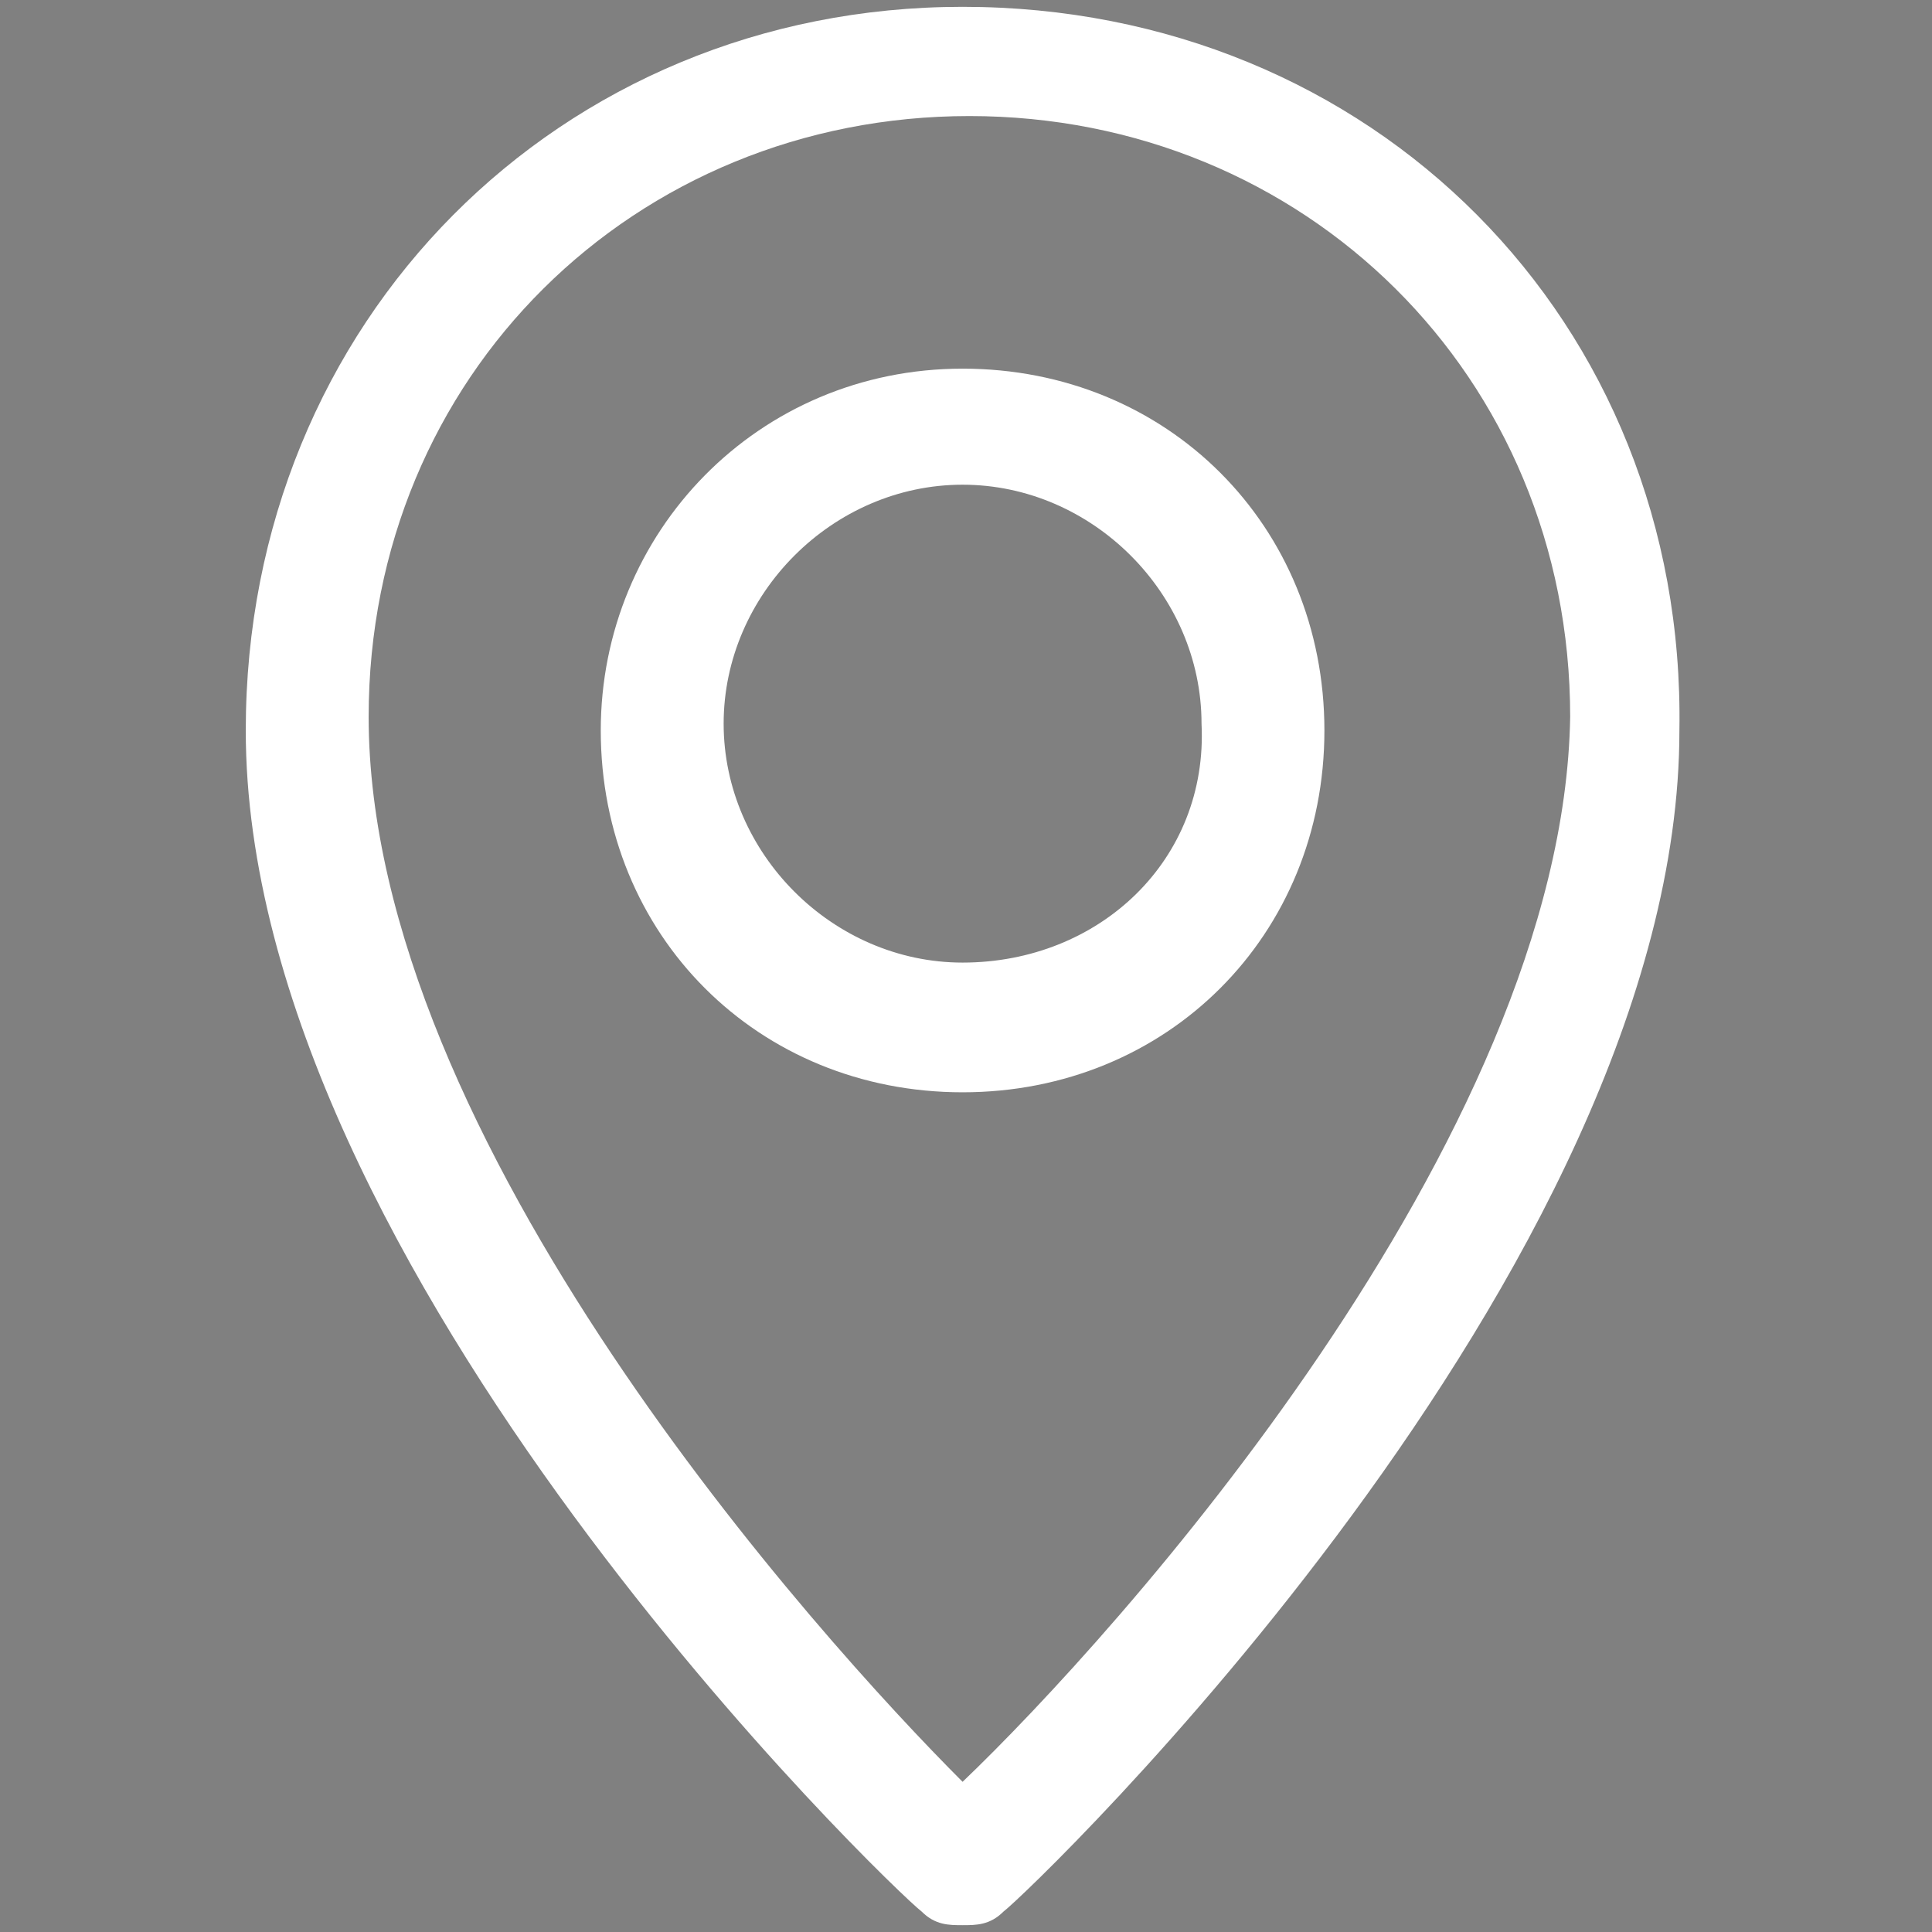
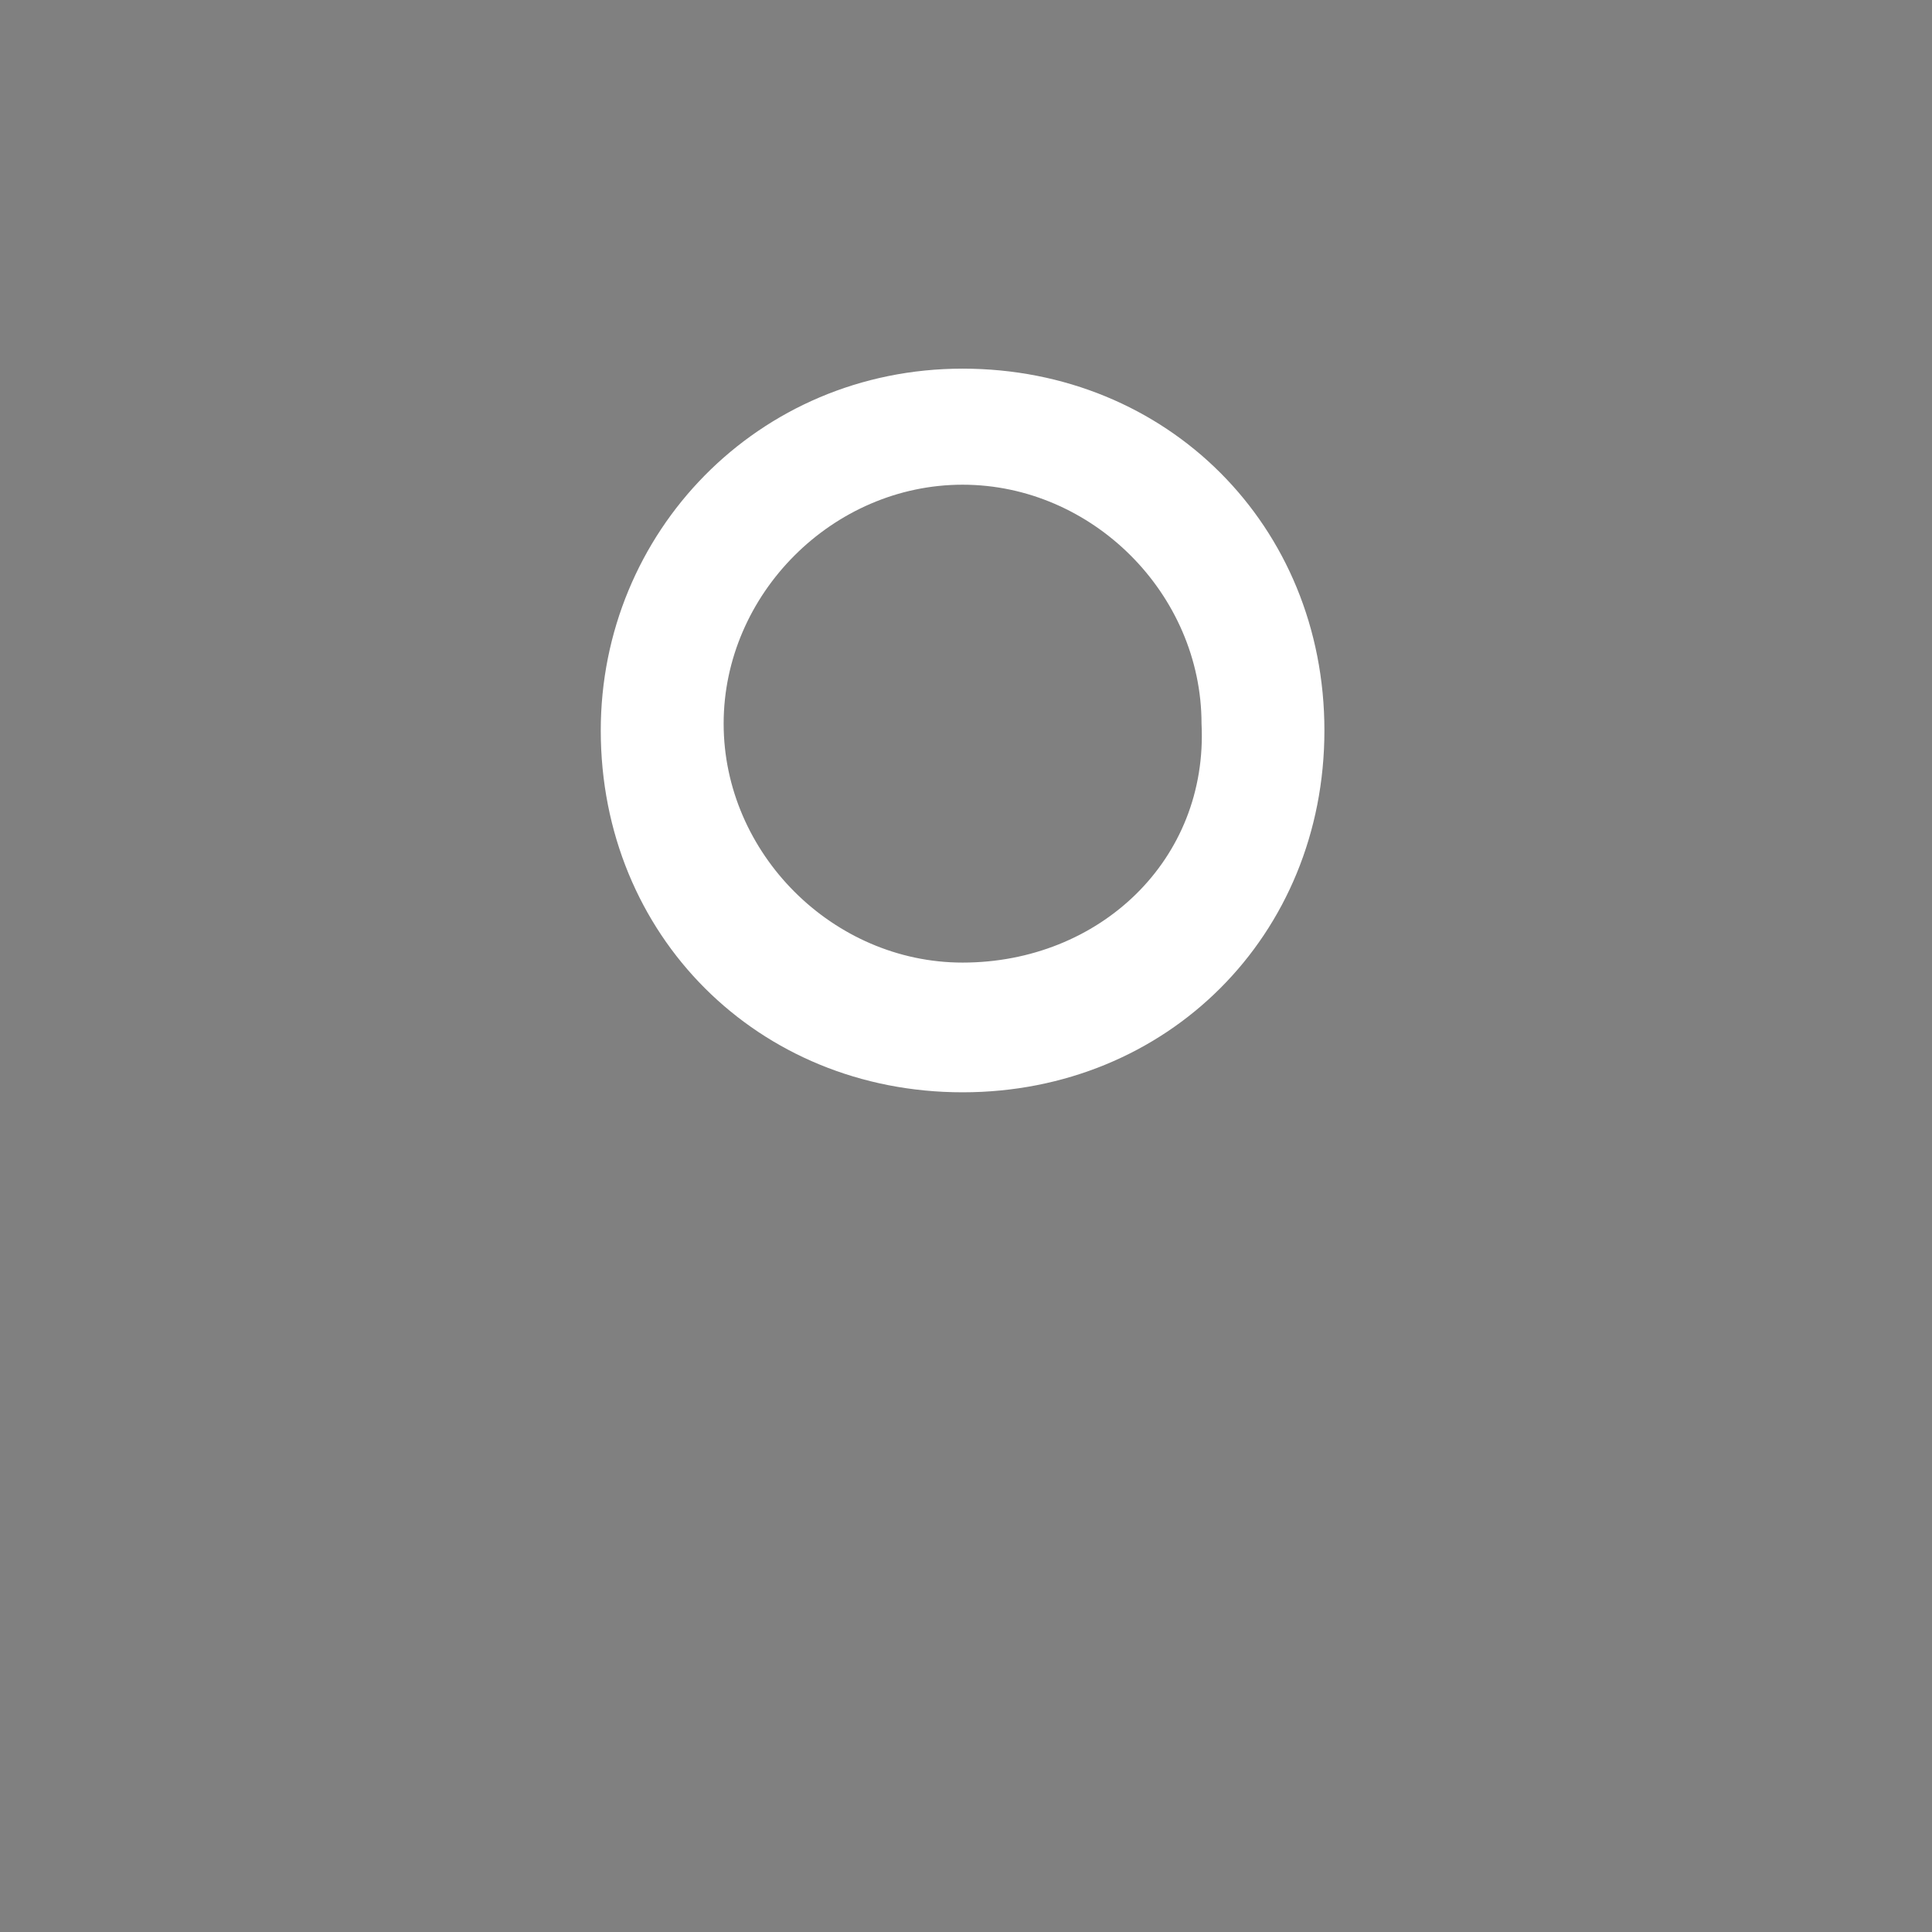
<svg xmlns="http://www.w3.org/2000/svg" version="1.1" id="Layer_1" x="0px" y="0px" viewBox="0 0 28.3 28.3" style="enable-background:new 0 0 28.3 28.3;" xml:space="preserve">
  <rect x="0" y="0" width="28.3" height="28.3" fill="#808080" stroke="none" />
  <style type="text/css">
	.st0{fill:#FFFFFF;}
	.st1{fill:#442727;}
</style>
  <g>
    <g>
-       <path class="st0" d="M14.1,14.1c-1.9,0-3.5-1.6-3.5-3.5c0-1.9,1.6-3.5,3.5-3.5c1.9,0,3.5,1.6,3.5,3.5    C17.7,12.6,16.1,14.1,14.1,14.1z M14.1,5.4c-3,0-5.3,2.4-5.3,5.3c0,3,2.3,5.3,5.3,5.3c3,0,5.3-2.3,5.3-5.3    C19.4,7.7,17.1,5.4,14.1,5.4z" />
-       <path class="st0" d="M14.1,0.1C8.2,0.1,3.6,4.7,3.6,10.7c0,7.9,9.5,17,9.9,17.3c0.2,0.2,0.4,0.2,0.6,0.2c0.2,0,0.4,0,0.6-0.2    c0.4-0.3,9.9-9.4,9.9-17.3C24.7,4.7,20.1,0.1,14.1,0.1z M14.1,26.1C12,24,5.4,16.7,5.4,10.5c0-5,3.9-8.8,8.8-8.8    c4.9,0,8.8,3.8,8.8,8.8C22.9,16.7,16.3,24,14.1,26.1z" />
+       <path class="st0" d="M14.1,14.1c-1.9,0-3.5-1.6-3.5-3.5c0-1.9,1.6-3.5,3.5-3.5c1.9,0,3.5,1.6,3.5,3.5    C17.7,12.6,16.1,14.1,14.1,14.1M14.1,5.4c-3,0-5.3,2.4-5.3,5.3c0,3,2.3,5.3,5.3,5.3c3,0,5.3-2.3,5.3-5.3    C19.4,7.7,17.1,5.4,14.1,5.4z" />
    </g>
-     <path class="st1" d="M15.4,26.9" />
  </g>
</svg>